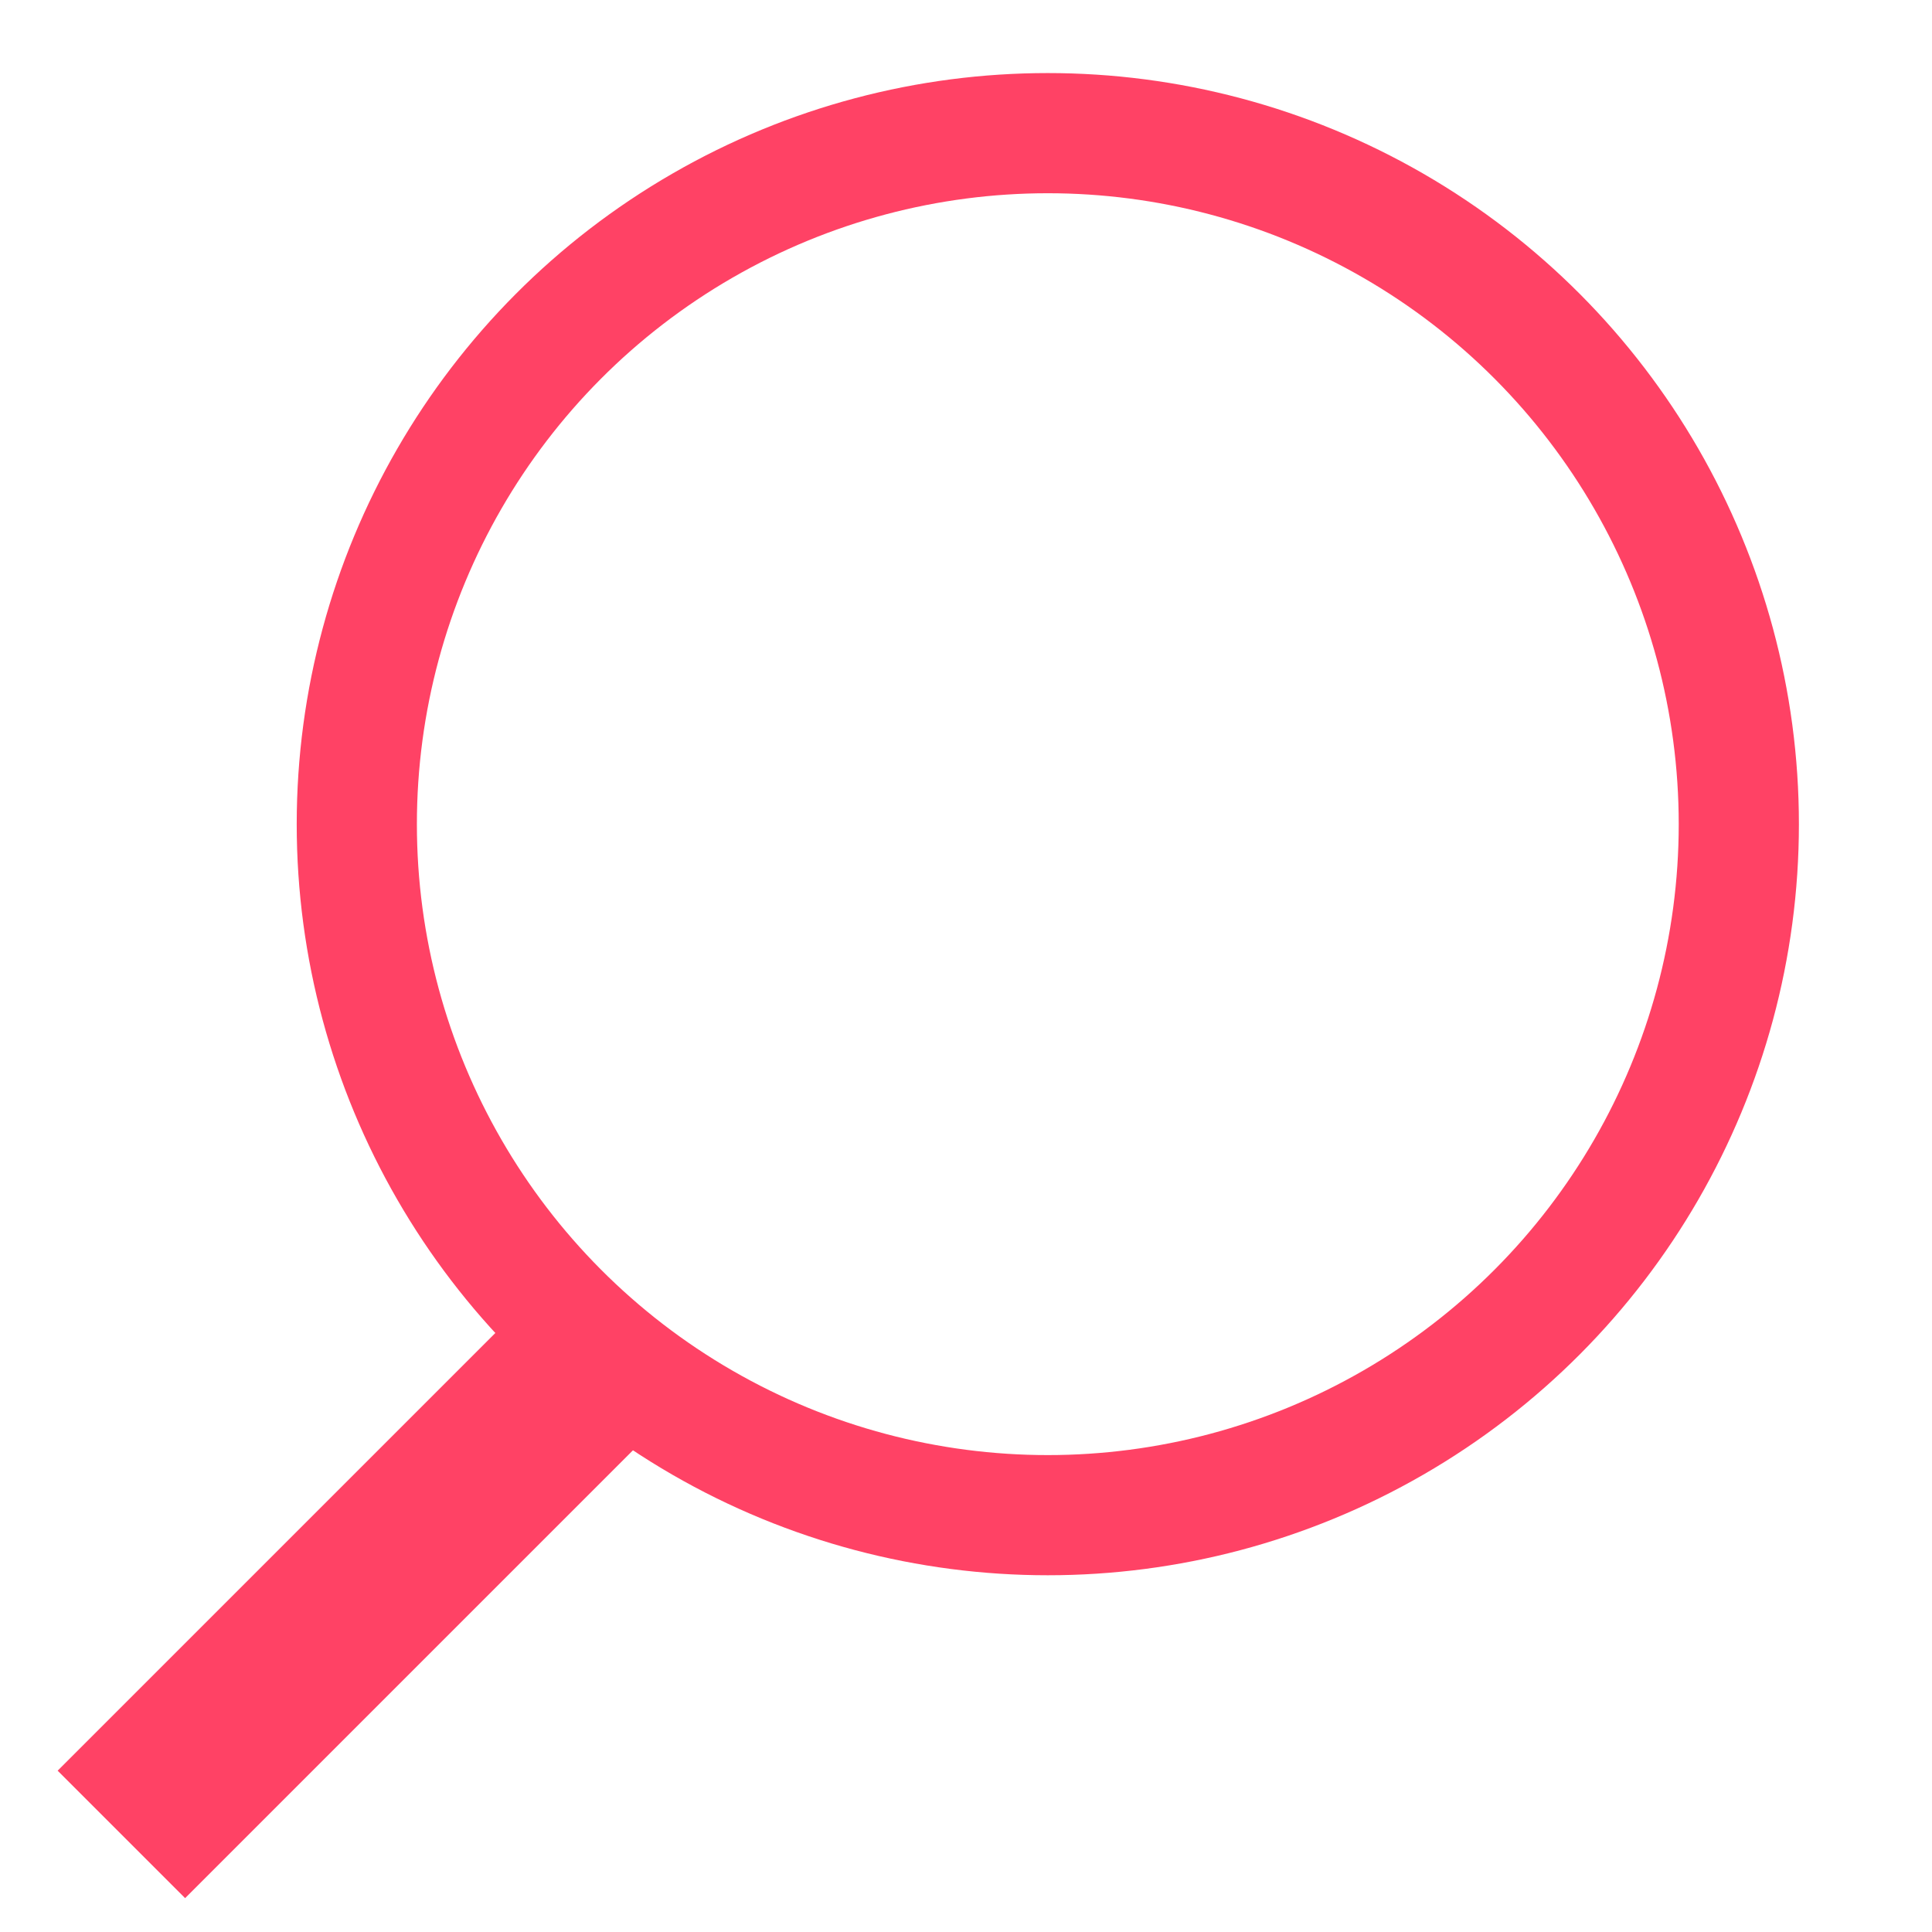
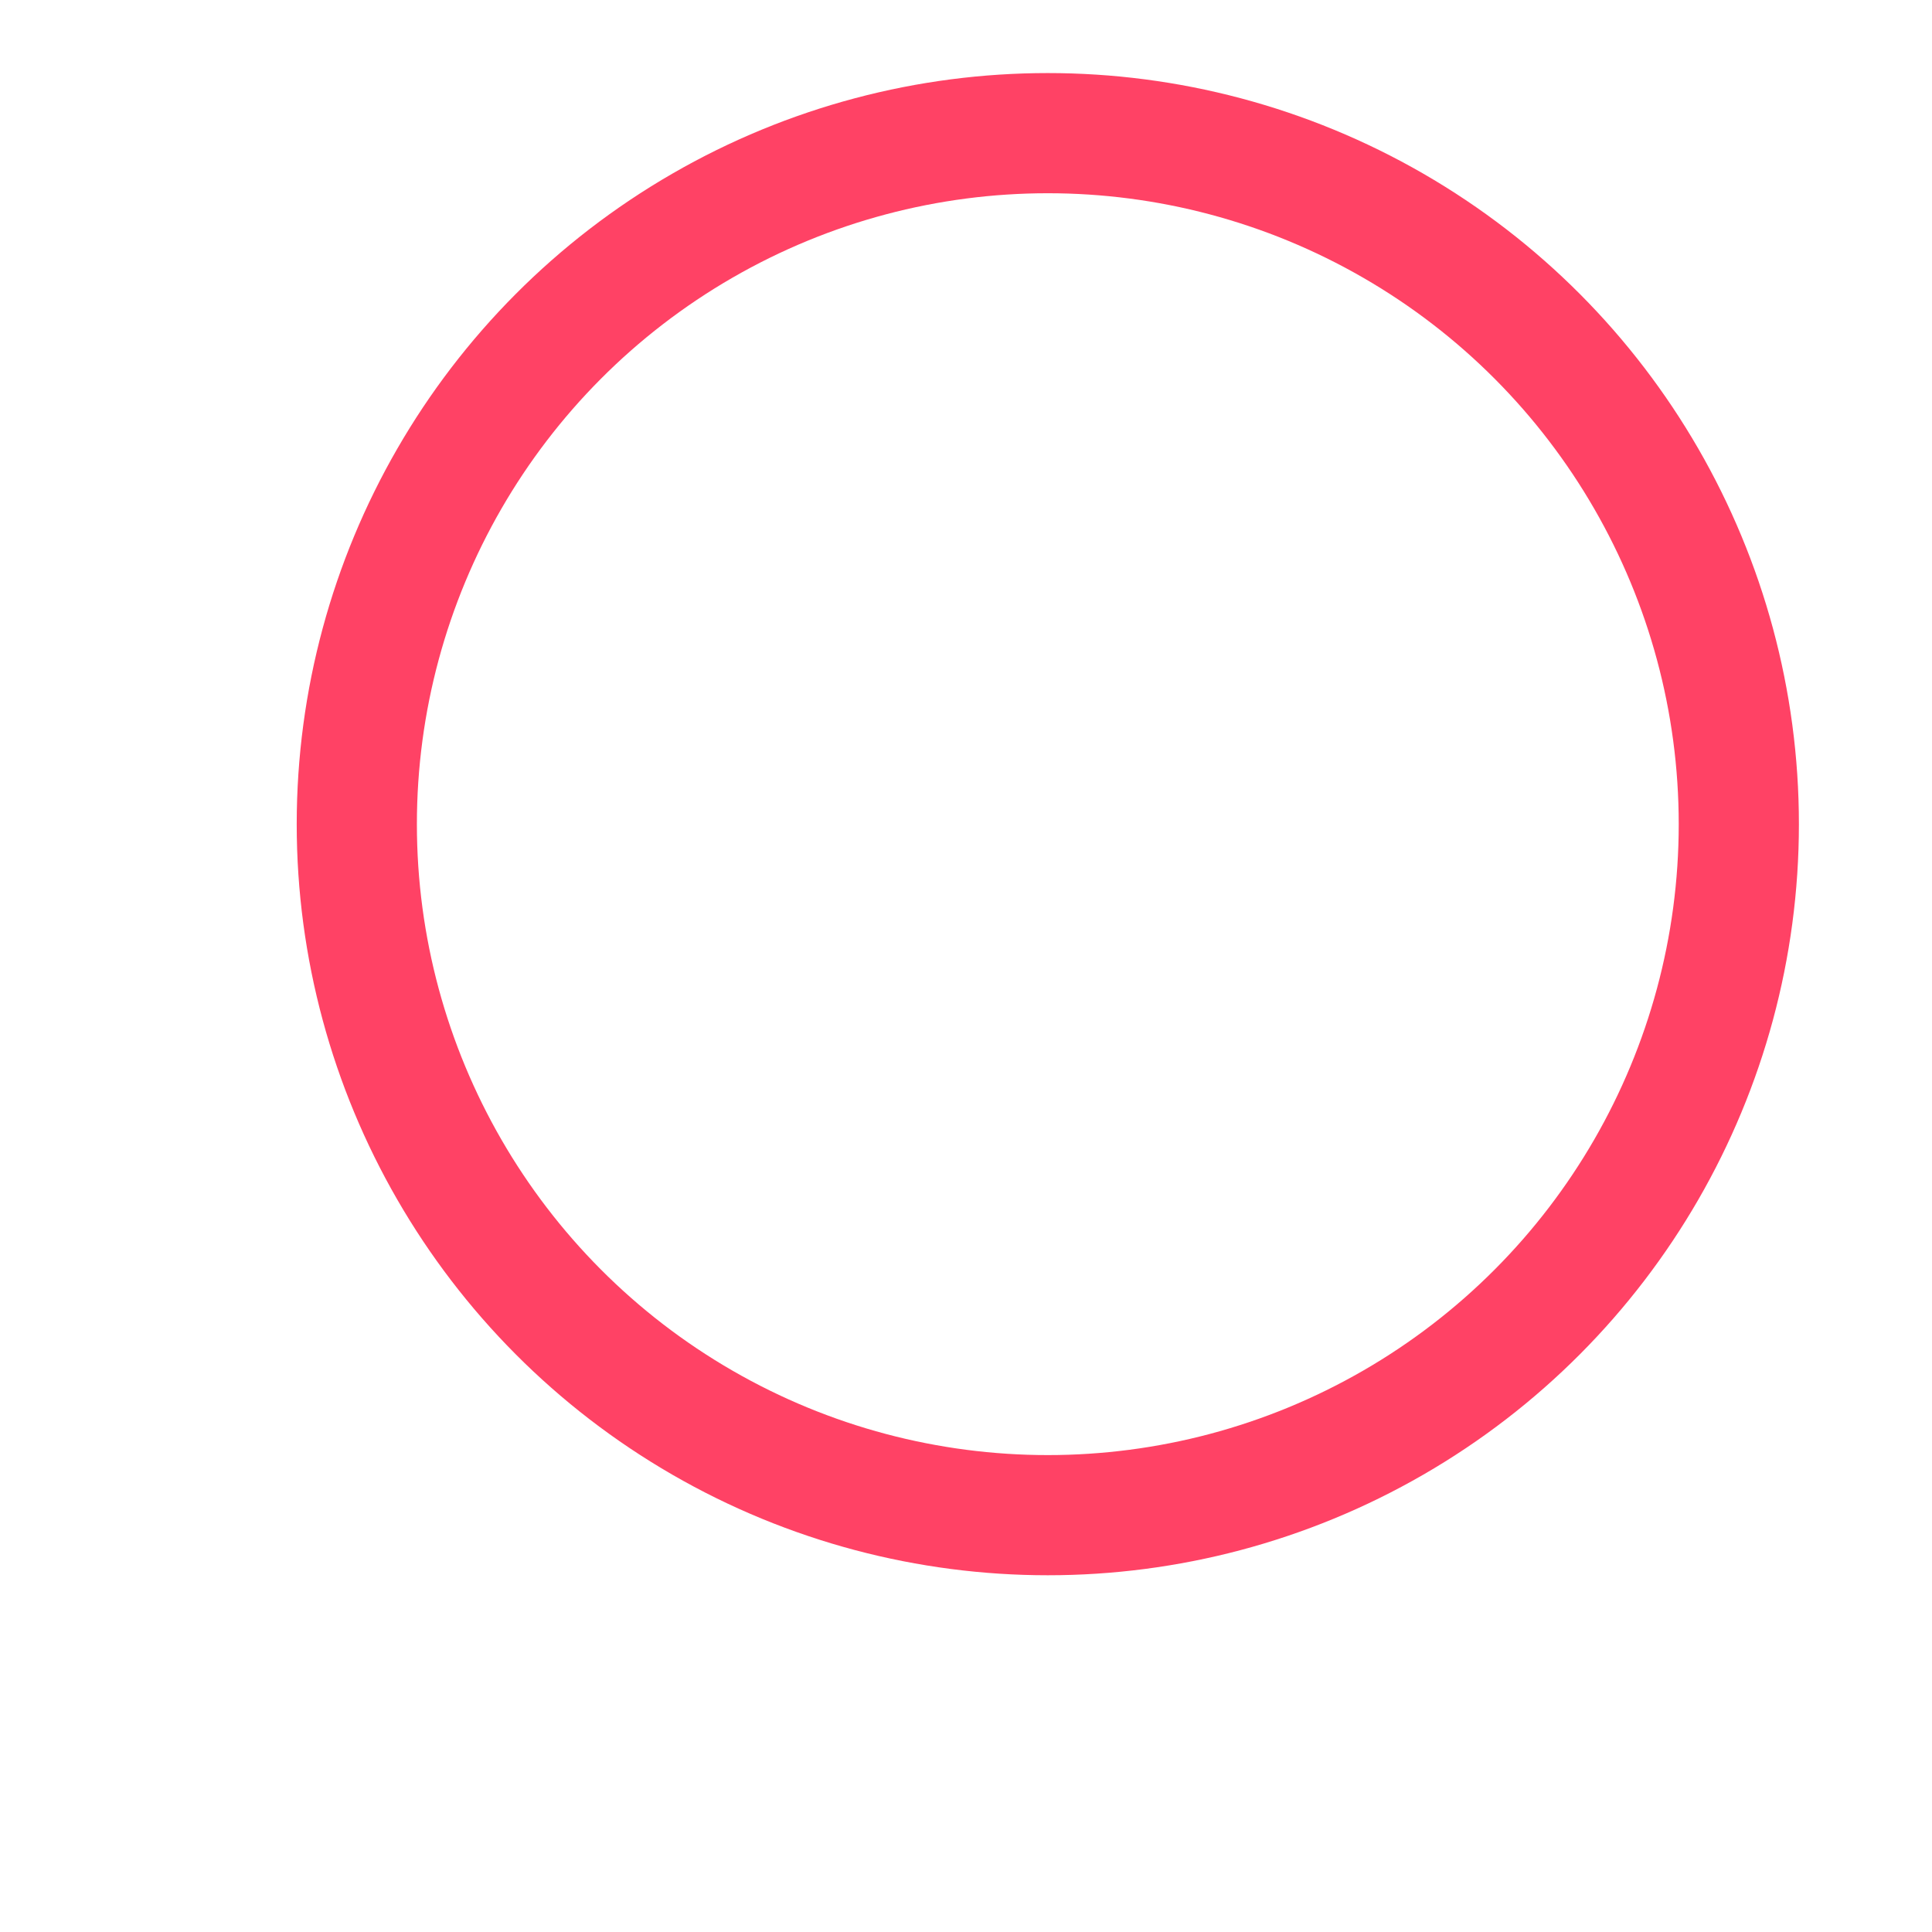
<svg xmlns="http://www.w3.org/2000/svg" version="1.1" id="Layer_1" x="0px" y="0px" width="32.153px" height="32.153px" viewBox="0 0 32.153 32.153" enable-background="new 0 0 32.153 32.153" xml:space="preserve">
  <g>
    <circle fill="none" stroke="#ff4265" stroke-width="2" cx="17.438" cy="13.716" r="11.5" />
  </g>
-   <line fill="none" stroke="#ff4265" stroke-width="3" x1="10.02" y1="22.529" x2="2.02" y2="30.529" />
</svg>